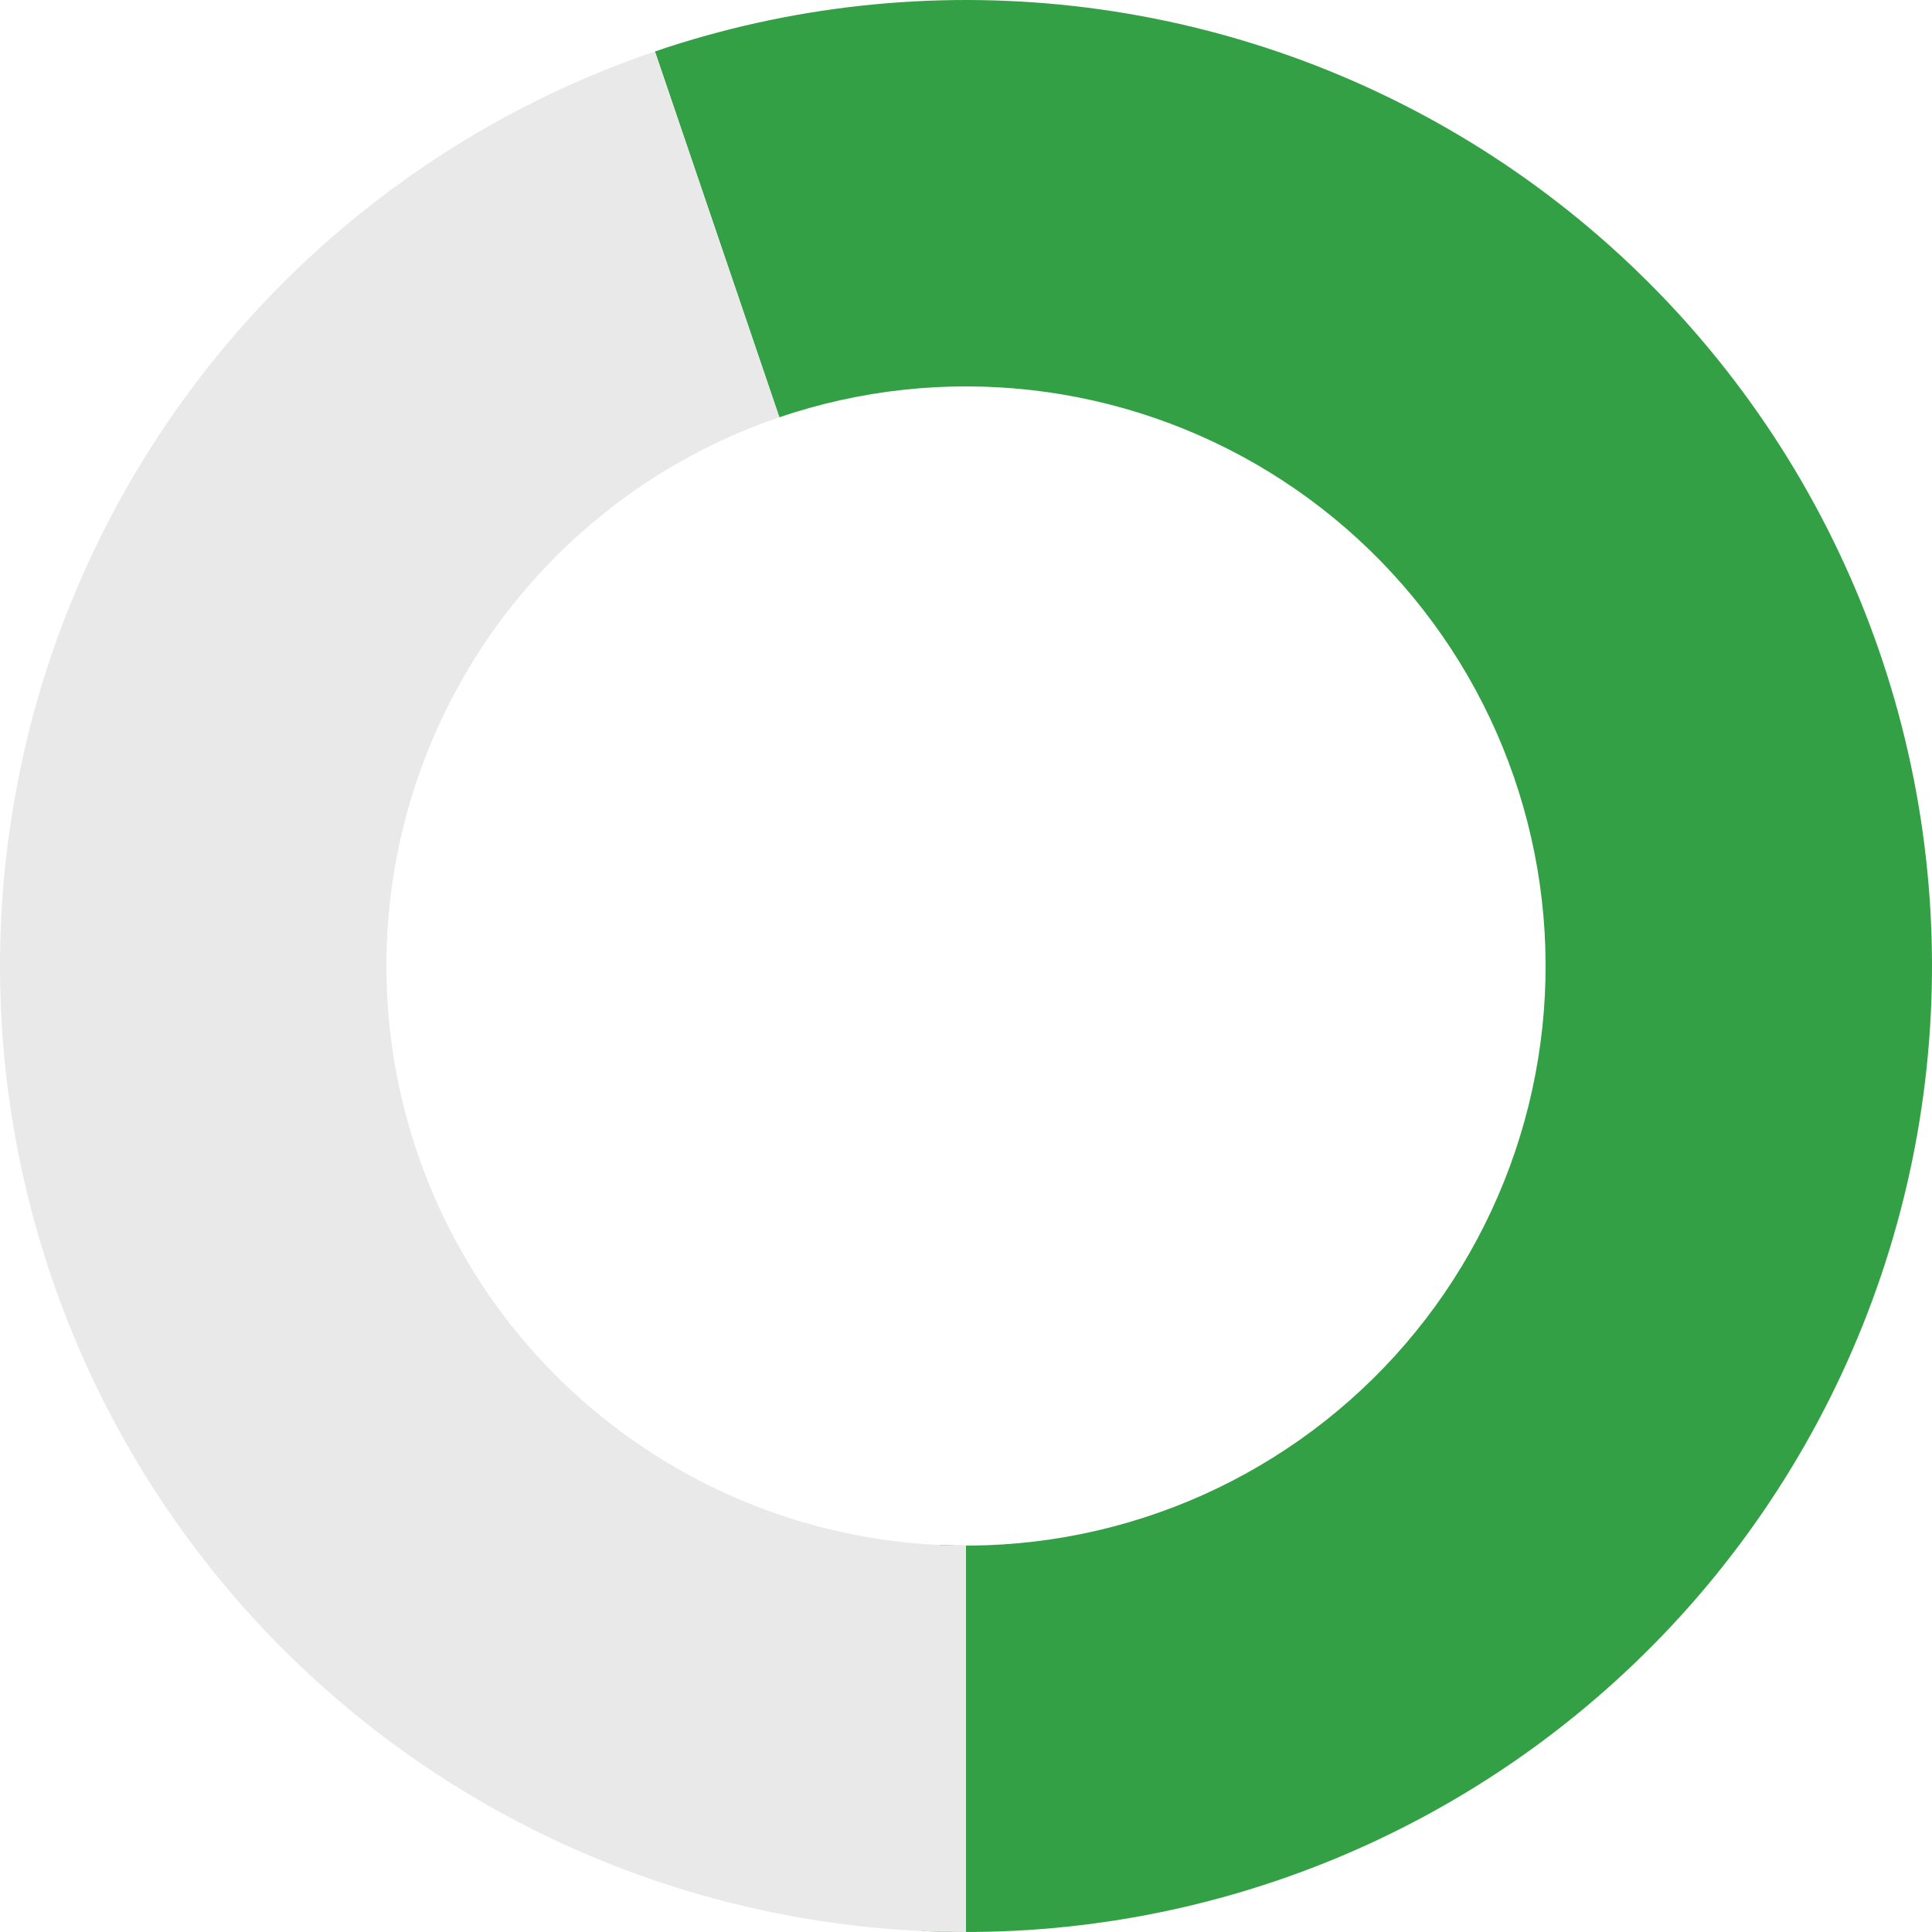
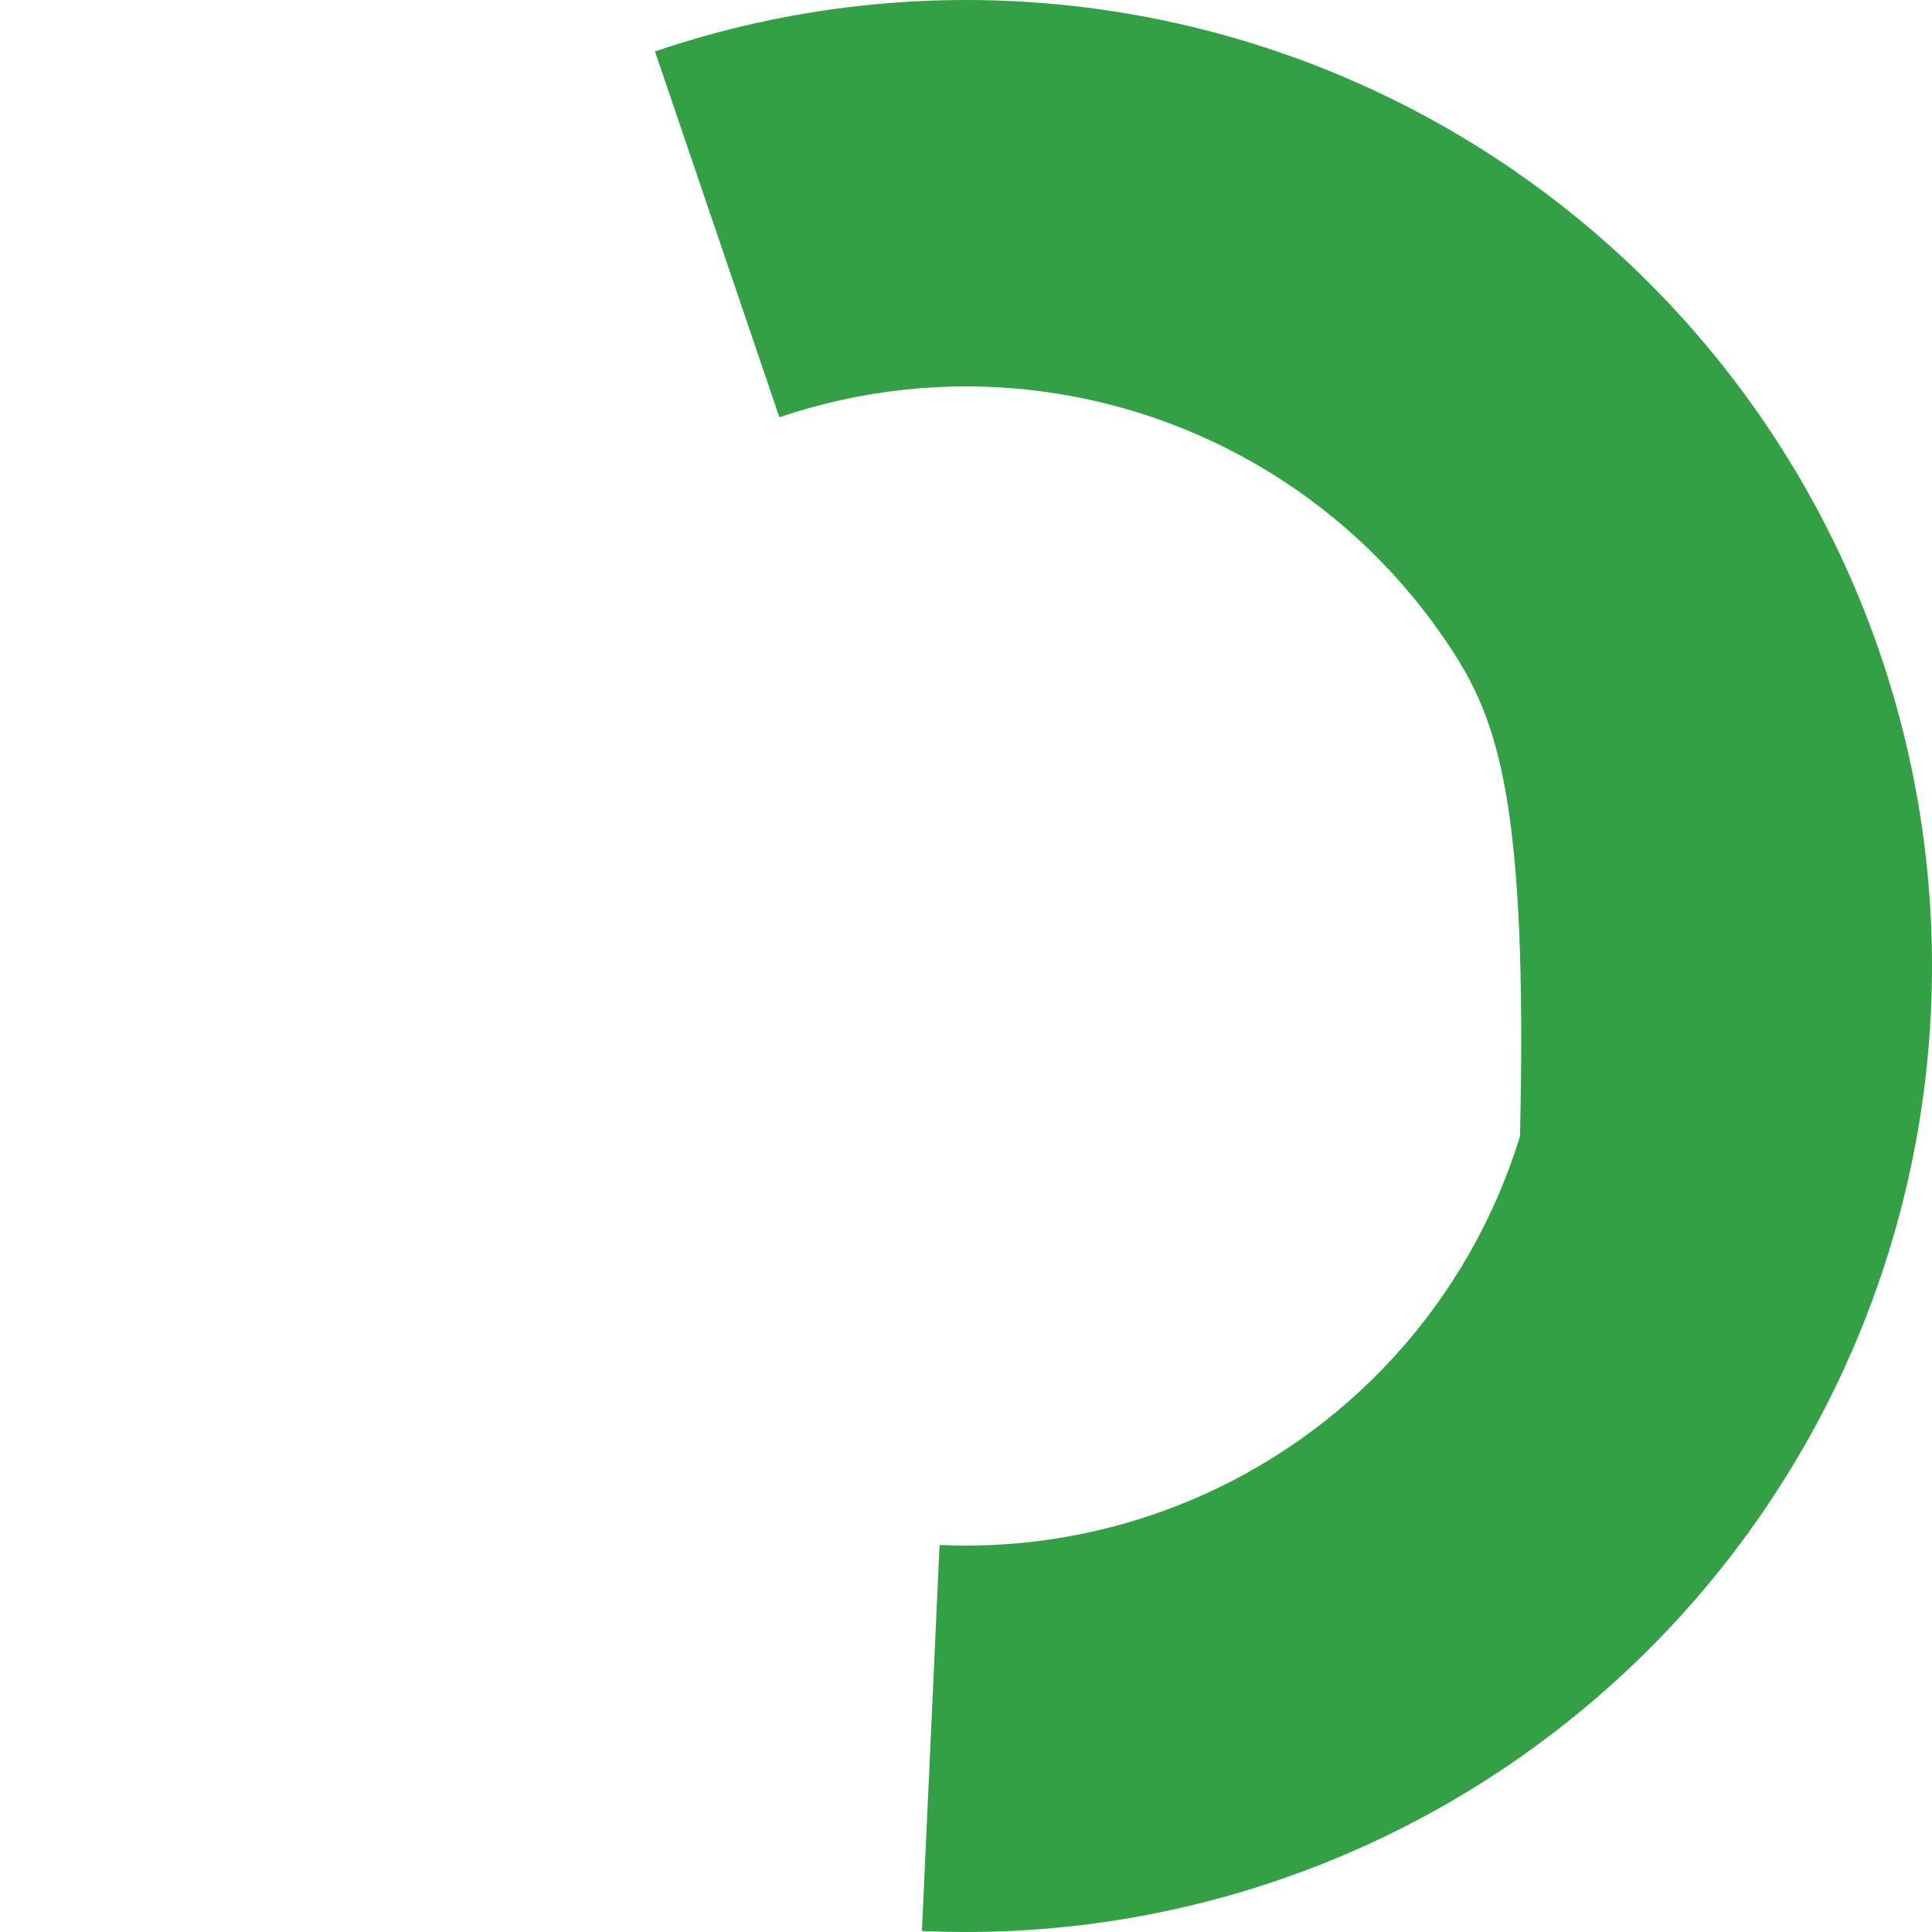
<svg xmlns="http://www.w3.org/2000/svg" width="80" height="80" viewBox="0 0 80 80" fill="none">
-   <path d="M27.121 2.13C32.69 0.236 38.608 -0.406 44.454 0.249C50.299 0.904 55.928 2.84 60.94 5.919C65.952 8.998 70.222 13.145 73.448 18.063C76.674 22.982 78.775 28.552 79.603 34.375C80.43 40.199 79.962 46.133 78.234 51.755C76.505 57.378 73.558 62.55 69.602 66.903C65.645 71.255 60.778 74.682 55.346 76.939C49.914 79.196 44.051 80.227 38.175 79.958L38.905 63.975C42.431 64.136 45.949 63.517 49.208 62.163C52.467 60.809 55.387 58.753 57.761 56.142C60.135 53.53 61.903 50.427 62.94 47.053C63.977 43.68 64.258 40.119 63.761 36.625C63.265 33.131 62.004 29.789 60.069 26.838C58.133 23.887 55.571 21.399 52.564 19.551C49.557 17.704 46.179 16.542 42.672 16.149C39.165 15.756 35.614 16.142 32.273 17.278L27.121 2.13Z" fill="#34A045" />
-   <path d="M40 80C30.523 80 21.355 76.635 14.127 70.506C6.9 64.376 2.084 55.88 0.537 46.53C-1.01 37.181 0.812 27.586 5.68 19.455C10.547 11.324 18.143 5.185 27.115 2.132L32.269 17.279C26.886 19.111 22.328 22.794 19.408 27.673C16.487 32.551 15.394 38.308 16.322 43.918C17.25 49.528 20.14 54.626 24.476 58.303C28.813 61.981 34.314 64 40 64V80Z" fill="#E9E9E9" />
+   <path d="M27.121 2.13C32.69 0.236 38.608 -0.406 44.454 0.249C50.299 0.904 55.928 2.84 60.94 5.919C65.952 8.998 70.222 13.145 73.448 18.063C76.674 22.982 78.775 28.552 79.603 34.375C80.43 40.199 79.962 46.133 78.234 51.755C76.505 57.378 73.558 62.55 69.602 66.903C65.645 71.255 60.778 74.682 55.346 76.939C49.914 79.196 44.051 80.227 38.175 79.958L38.905 63.975C42.431 64.136 45.949 63.517 49.208 62.163C52.467 60.809 55.387 58.753 57.761 56.142C60.135 53.53 61.903 50.427 62.94 47.053C63.265 33.131 62.004 29.789 60.069 26.838C58.133 23.887 55.571 21.399 52.564 19.551C49.557 17.704 46.179 16.542 42.672 16.149C39.165 15.756 35.614 16.142 32.273 17.278L27.121 2.13Z" fill="#34A045" />
</svg>